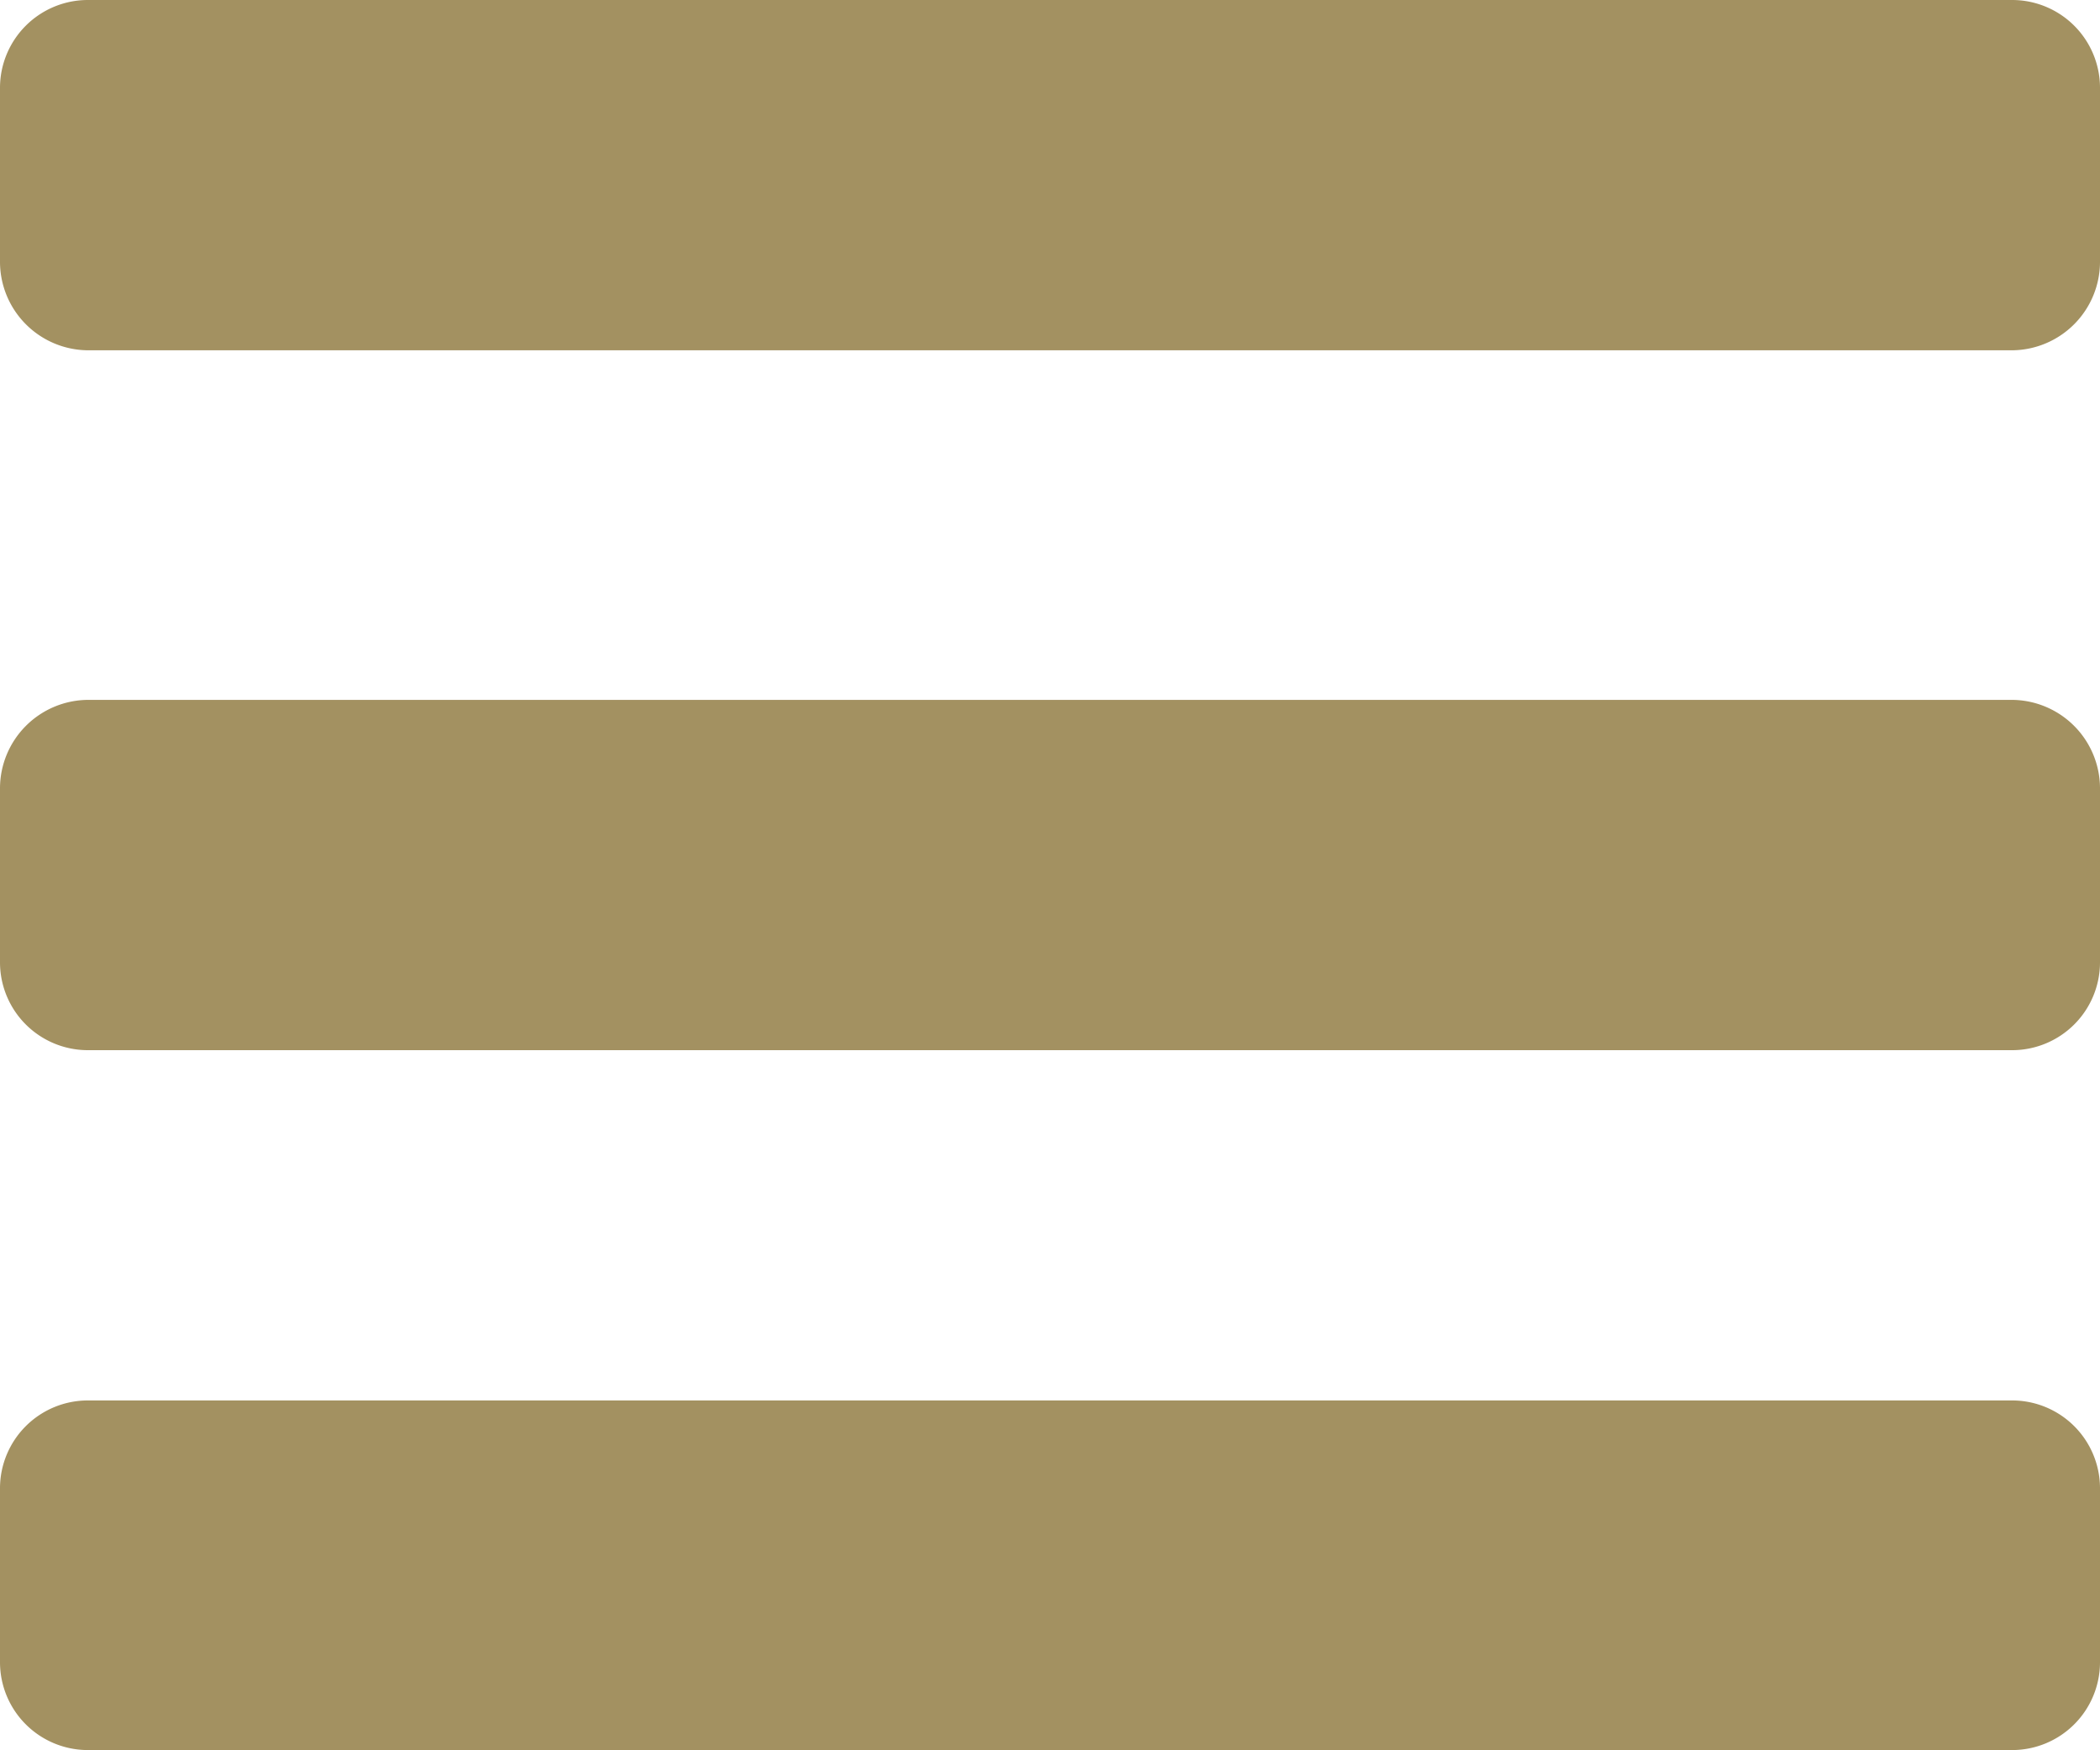
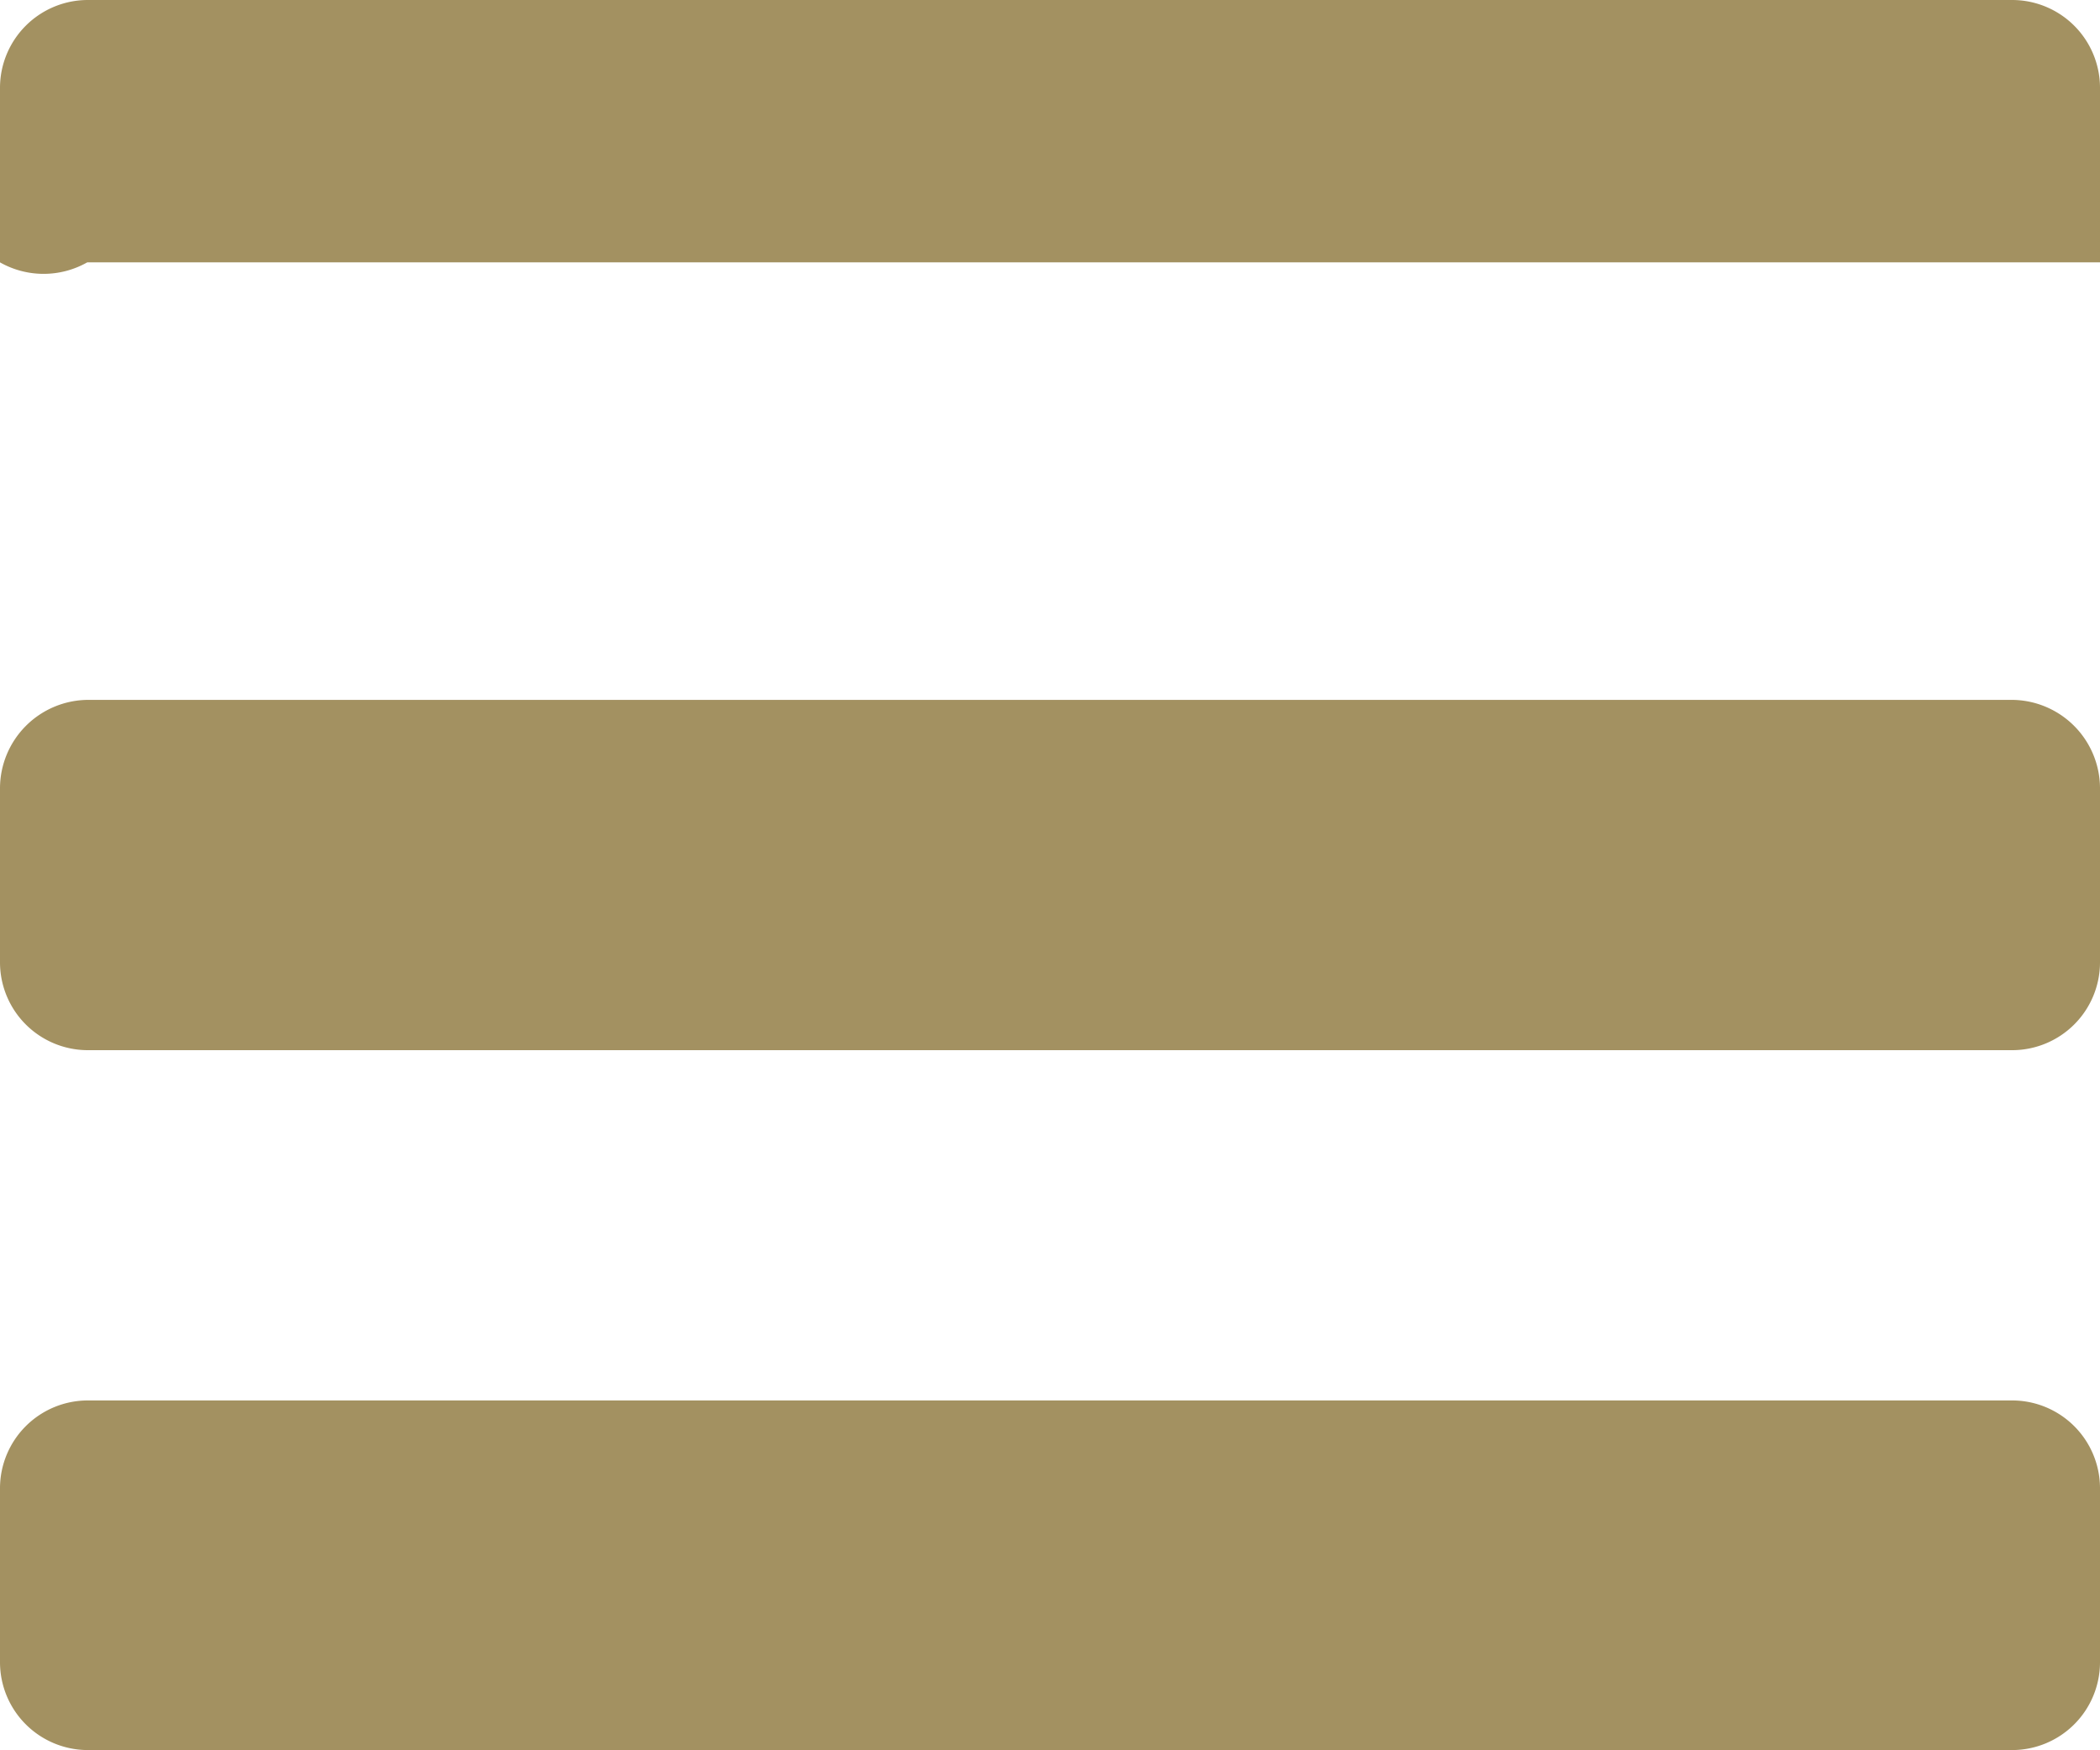
<svg xmlns="http://www.w3.org/2000/svg" viewBox="0 0 30.82 25.68">
  <defs>
    <style>.cls-1{fill:#a39161;}</style>
  </defs>
  <title>Asset 2</title>
  <g id="Layer_2" data-name="Layer 2">
    <g id="Design">
-       <path class="cls-1" d="M30.82,3.85a1.3,1.3,0,0,1-1.28,1.29H1.28A1.3,1.3,0,0,1,0,3.85V1.28A1.29,1.29,0,0,1,1.28,0H29.54a1.29,1.29,0,0,1,1.28,1.28Zm0,10.28a1.29,1.29,0,0,1-1.28,1.28H1.28A1.29,1.29,0,0,1,0,14.13V11.56a1.3,1.3,0,0,1,1.28-1.29H29.54a1.3,1.3,0,0,1,1.28,1.29Zm0,10.27a1.29,1.29,0,0,1-1.28,1.28H1.28A1.29,1.29,0,0,1,0,24.4V21.83a1.29,1.29,0,0,1,1.28-1.28H29.54a1.29,1.29,0,0,1,1.28,1.28Z" />
+       <path class="cls-1" d="M30.82,3.85H1.28A1.3,1.3,0,0,1,0,3.85V1.28A1.29,1.29,0,0,1,1.28,0H29.54a1.29,1.29,0,0,1,1.28,1.28Zm0,10.28a1.29,1.29,0,0,1-1.28,1.28H1.28A1.29,1.29,0,0,1,0,14.13V11.56a1.3,1.3,0,0,1,1.28-1.29H29.54a1.3,1.3,0,0,1,1.28,1.29Zm0,10.27a1.29,1.29,0,0,1-1.28,1.28H1.28A1.29,1.29,0,0,1,0,24.4V21.83a1.29,1.29,0,0,1,1.28-1.28H29.54a1.29,1.29,0,0,1,1.28,1.28Z" />
    </g>
  </g>
</svg>